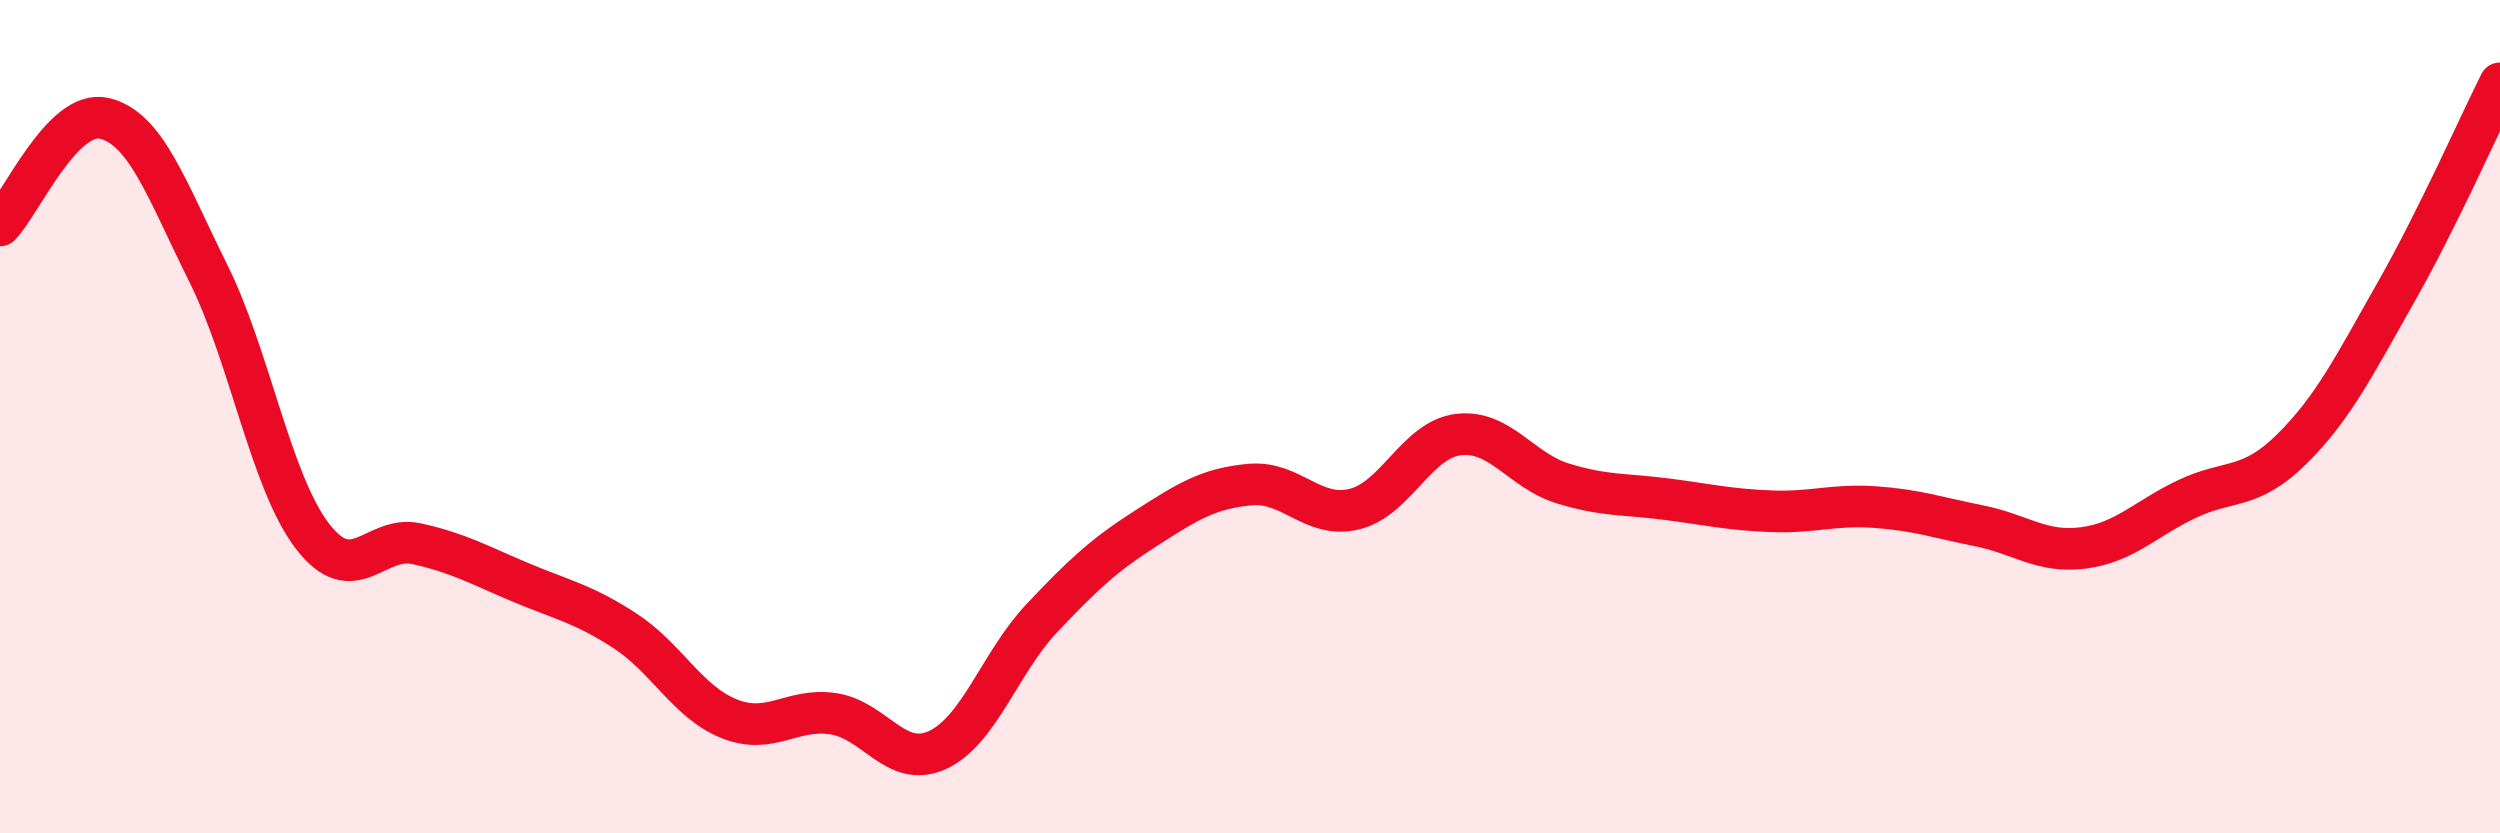
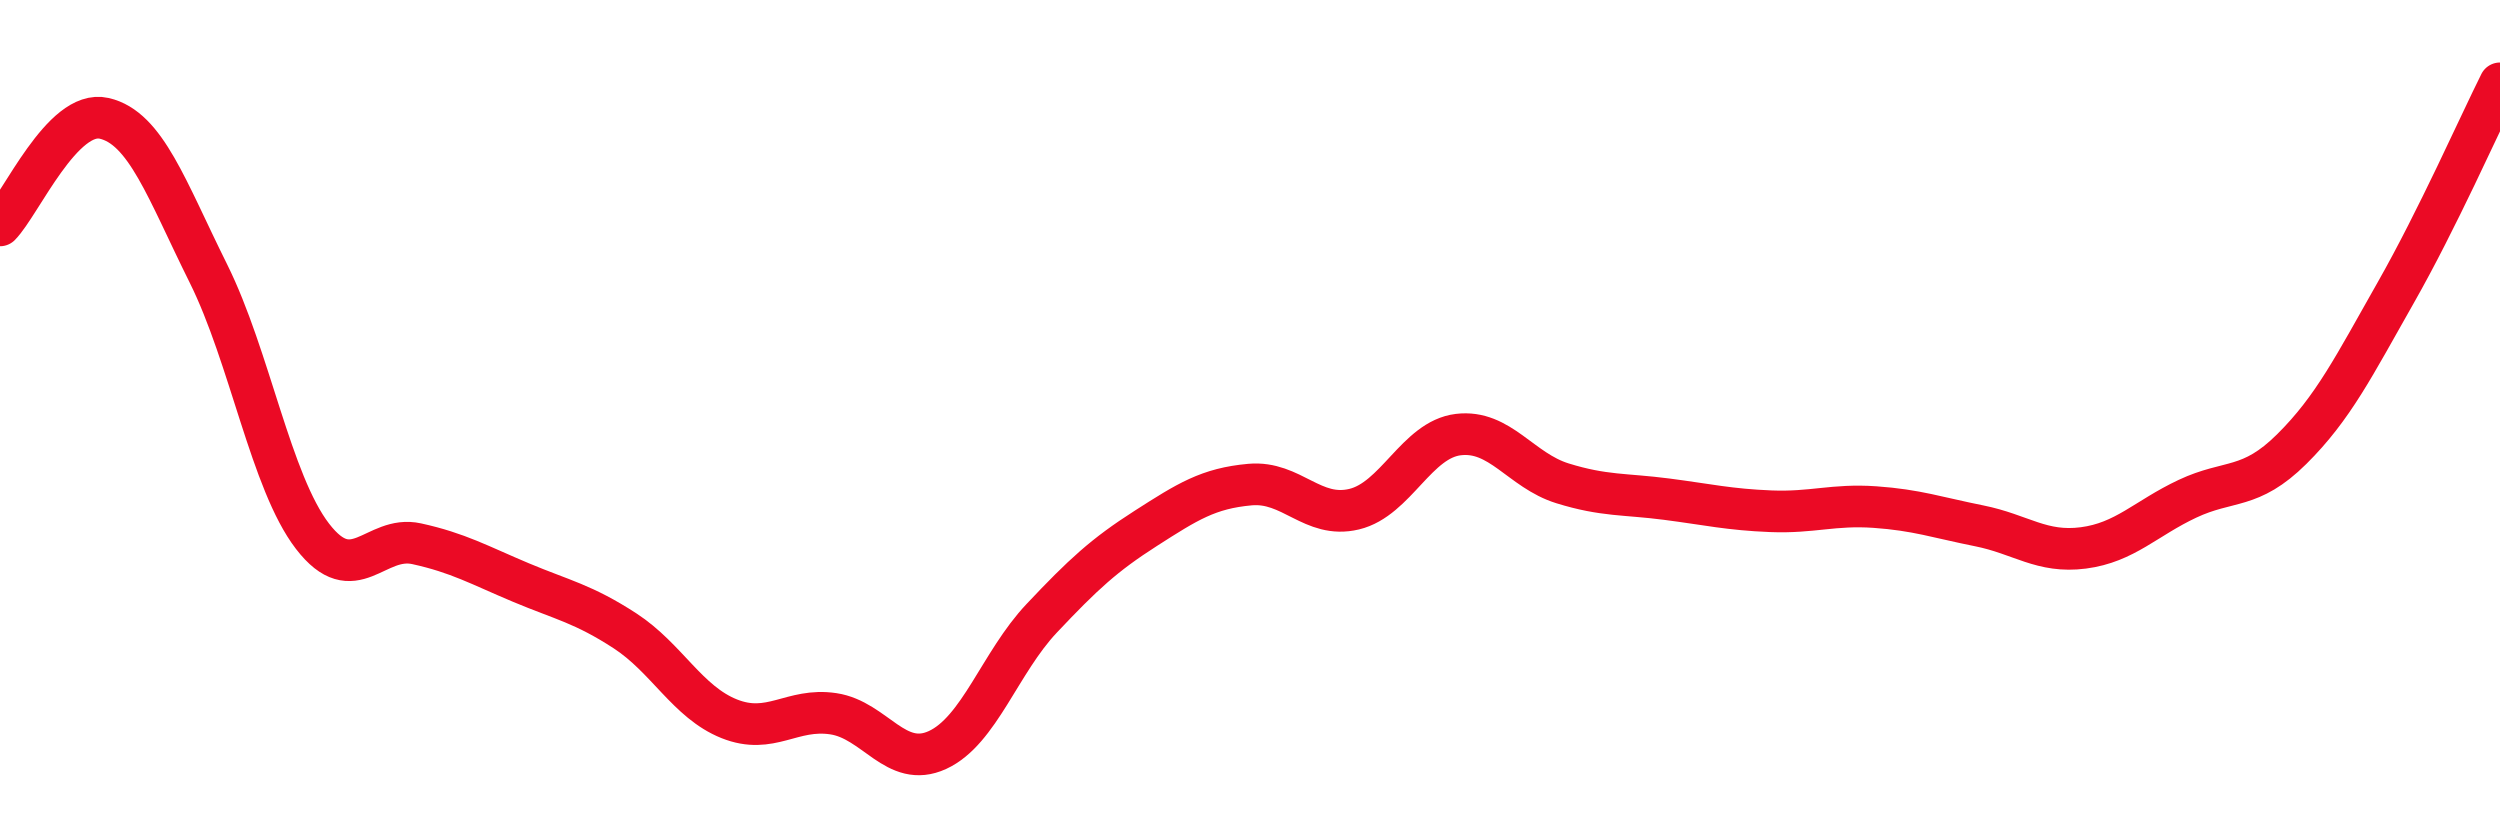
<svg xmlns="http://www.w3.org/2000/svg" width="60" height="20" viewBox="0 0 60 20">
-   <path d="M 0,5.41 C 0.5,4.9 1.5,2.61 2.5,2.84 C 3.5,3.07 4,4.55 5,6.56 C 6,8.57 6.5,11.57 7.5,12.87 C 8.5,14.17 9,12.83 10,13.05 C 11,13.27 11.5,13.56 12.5,13.98 C 13.5,14.4 14,14.49 15,15.14 C 16,15.79 16.5,16.85 17.5,17.25 C 18.5,17.65 19,16.98 20,17.13 C 21,17.28 21.5,18.46 22.5,18 C 23.5,17.54 24,15.9 25,14.84 C 26,13.78 26.5,13.32 27.5,12.68 C 28.5,12.04 29,11.72 30,11.63 C 31,11.54 31.5,12.46 32.5,12.22 C 33.5,11.98 34,10.55 35,10.43 C 36,10.31 36.5,11.29 37.5,11.6 C 38.5,11.91 39,11.85 40,11.98 C 41,12.11 41.5,12.23 42.5,12.27 C 43.5,12.31 44,12.1 45,12.17 C 46,12.24 46.5,12.42 47.5,12.62 C 48.5,12.82 49,13.28 50,13.15 C 51,13.02 51.5,12.44 52.5,11.97 C 53.5,11.5 54,11.77 55,10.78 C 56,9.79 56.5,8.78 57.5,7.02 C 58.5,5.26 59.5,3 60,2L60 20L0 20Z" fill="#EB0A25" opacity="0.1" stroke-linecap="round" stroke-linejoin="round" />
  <path d="M 0,5.41 C 0.5,4.9 1.5,2.61 2.5,2.84 C 3.5,3.07 4,4.55 5,6.56 C 6,8.57 6.5,11.57 7.5,12.87 C 8.5,14.17 9,12.83 10,13.05 C 11,13.27 11.5,13.56 12.5,13.98 C 13.5,14.4 14,14.49 15,15.14 C 16,15.79 16.5,16.85 17.5,17.25 C 18.5,17.65 19,16.98 20,17.13 C 21,17.28 21.5,18.46 22.5,18 C 23.5,17.54 24,15.9 25,14.84 C 26,13.78 26.5,13.32 27.5,12.68 C 28.5,12.04 29,11.72 30,11.63 C 31,11.54 31.5,12.46 32.5,12.22 C 33.5,11.98 34,10.55 35,10.43 C 36,10.31 36.5,11.29 37.5,11.6 C 38.5,11.91 39,11.85 40,11.98 C 41,12.11 41.5,12.23 42.5,12.27 C 43.5,12.31 44,12.1 45,12.17 C 46,12.24 46.5,12.42 47.5,12.62 C 48.5,12.82 49,13.28 50,13.15 C 51,13.02 51.5,12.44 52.5,11.97 C 53.5,11.5 54,11.77 55,10.78 C 56,9.79 56.5,8.78 57.5,7.02 C 58.5,5.26 59.5,3 60,2" stroke="#EB0A25" stroke-width="1" fill="none" stroke-linecap="round" stroke-linejoin="round" />
</svg>